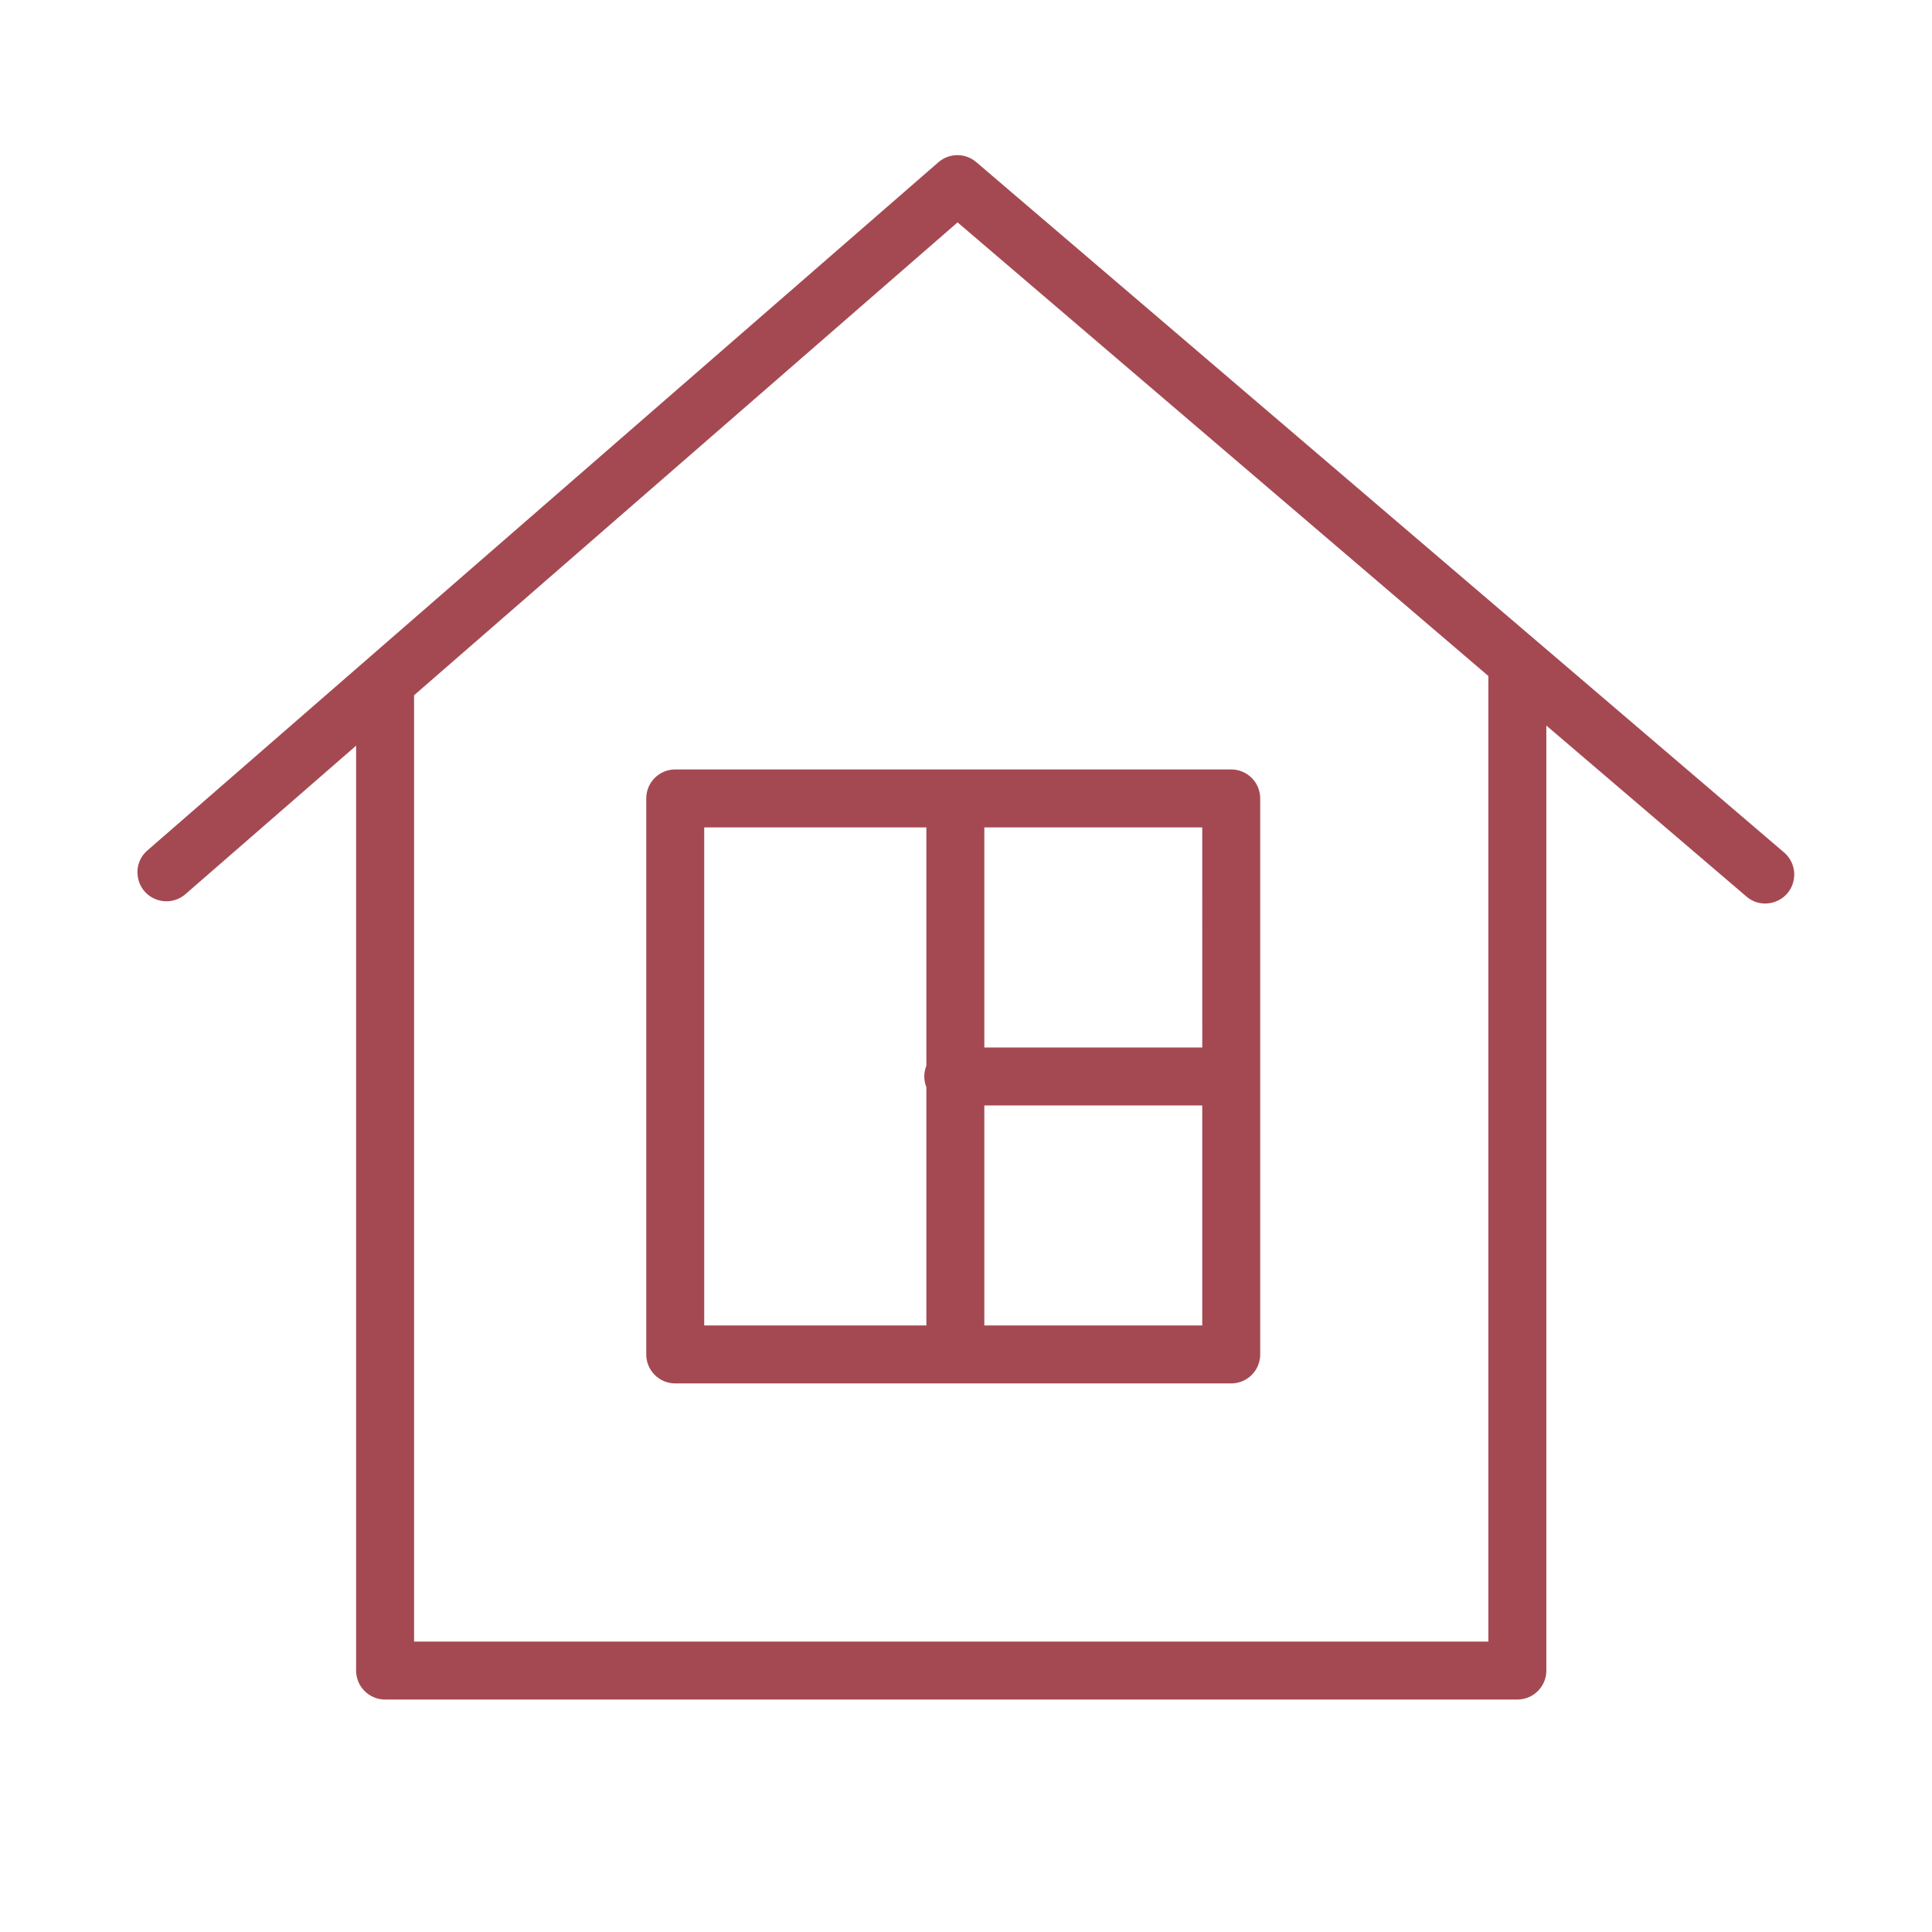
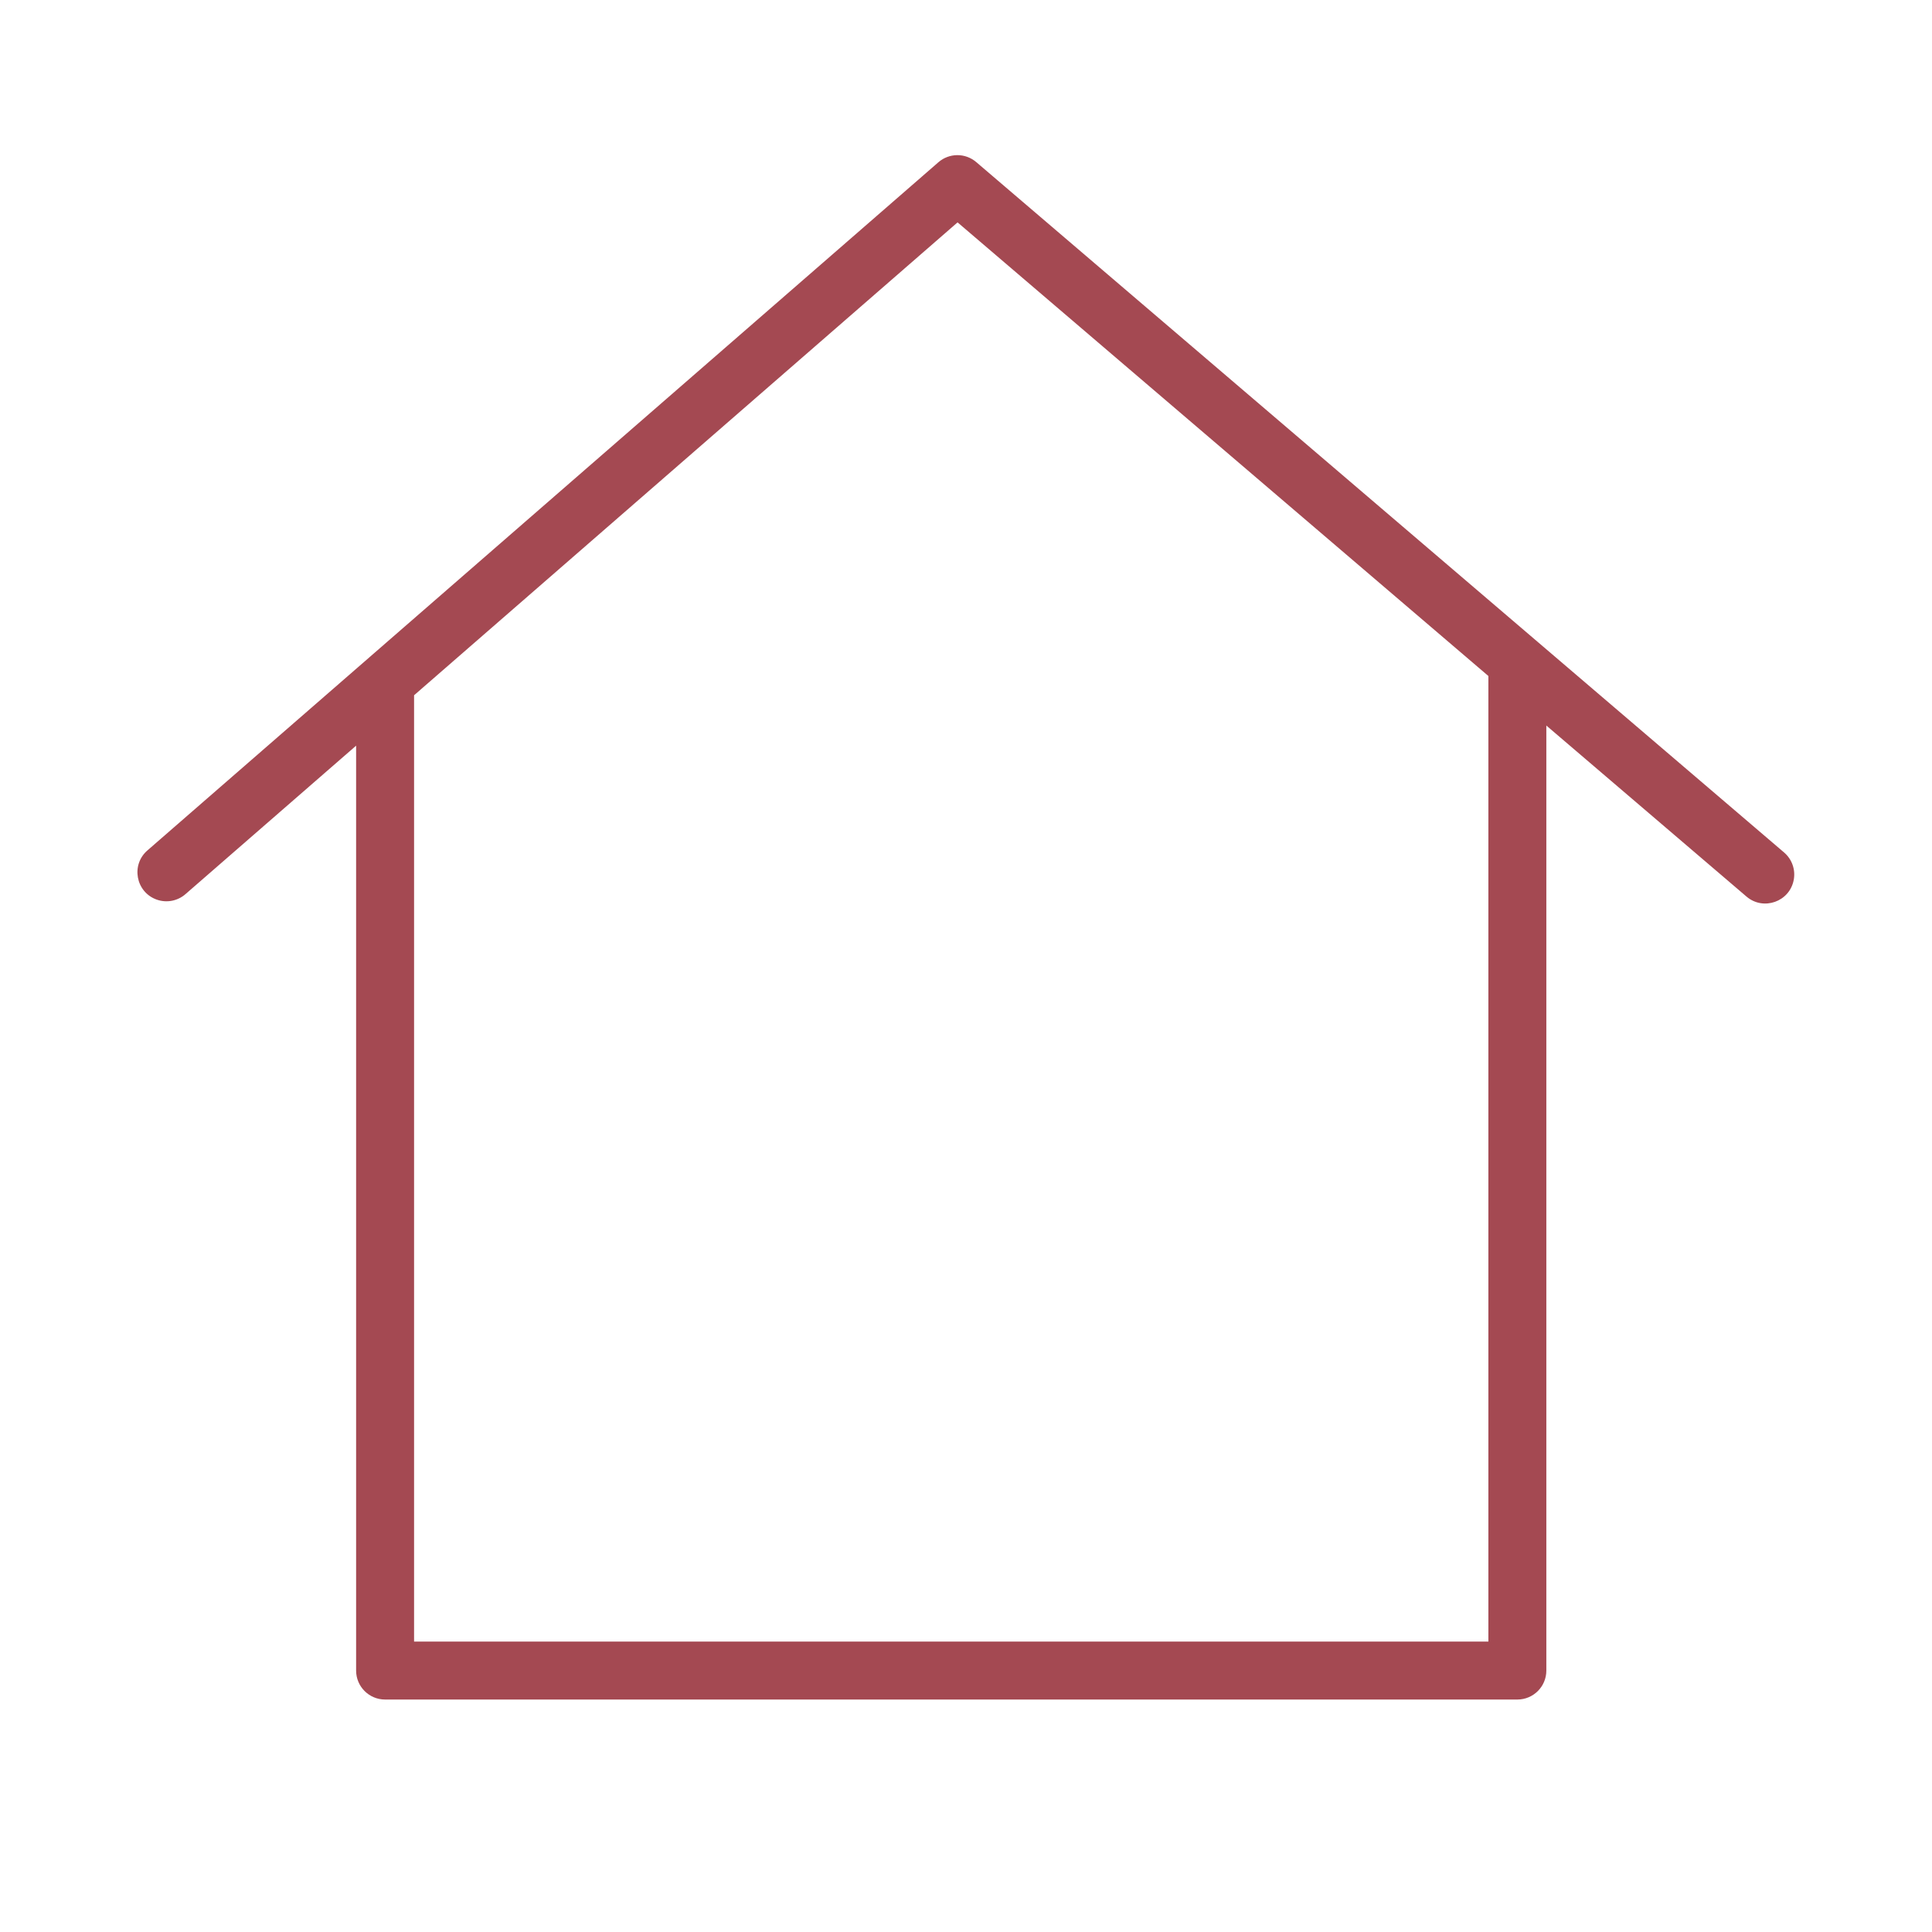
<svg xmlns="http://www.w3.org/2000/svg" viewBox="0 0 68.00 68.00" data-guides="{&quot;vertical&quot;:[],&quot;horizontal&quot;:[]}">
  <defs />
  <path fill="#a44952" stroke="#ffffff" fill-opacity="1" stroke-width="0" stroke-opacity="1" fill-rule="evenodd" id="tSvg1252b8f0a2f" title="Path 1" d="M62.795 30.005C53.316 21.905 43.839 13.805 34.36 5.705C33.976 5.377 33.41 5.379 33.028 5.711C23.752 13.782 14.476 21.852 5.199 29.923C4.6 30.43 4.773 31.396 5.512 31.662C5.865 31.789 6.259 31.712 6.538 31.462C8.537 29.723 10.536 27.984 12.534 26.245C12.534 37.096 12.534 47.947 12.534 58.798C12.534 59.362 12.991 59.818 13.554 59.818C26.838 59.818 40.122 59.818 53.406 59.818C53.969 59.818 54.426 59.362 54.426 58.798C54.426 47.711 54.426 36.624 54.426 25.537C56.773 27.543 59.121 29.549 61.469 31.555C62.065 32.066 62.991 31.739 63.134 30.967C63.201 30.608 63.072 30.242 62.795 30.005ZM52.386 57.779C39.782 57.779 27.178 57.779 14.574 57.779C14.574 46.676 14.574 35.573 14.574 24.471C20.951 18.923 27.327 13.375 33.703 7.827C39.931 13.149 46.158 18.471 52.386 23.793C52.386 35.122 52.386 46.45 52.386 57.779Z" />
-   <path fill="#a44952" stroke="#ffffff" fill-opacity="1" stroke-width="0" stroke-opacity="1" fill-rule="evenodd" id="tSvg882756c880" title="Path 2" d="M22.746 28.102C22.746 34.625 22.746 41.149 22.746 47.672C22.746 48.235 23.203 48.692 23.766 48.692C30.289 48.692 36.812 48.692 43.335 48.692C43.898 48.692 44.355 48.235 44.355 47.672C44.355 41.149 44.355 34.625 44.355 28.102C44.355 27.538 43.898 27.082 43.335 27.082C36.812 27.082 30.289 27.082 23.766 27.082C23.203 27.082 22.746 27.538 22.746 28.102ZM34.645 46.652C34.645 44.071 34.645 41.489 34.645 38.908C37.202 38.908 39.758 38.908 42.315 38.908C42.315 41.489 42.315 44.071 42.315 46.652C39.758 46.652 37.202 46.652 34.645 46.652ZM42.316 36.868C39.759 36.868 37.202 36.868 34.645 36.868C34.645 34.286 34.645 31.704 34.645 29.122C37.202 29.122 39.758 29.122 42.315 29.122C42.315 31.704 42.315 34.286 42.316 36.868ZM24.786 29.122C27.392 29.122 29.999 29.122 32.605 29.122C32.605 31.918 32.605 34.714 32.605 37.51C32.508 37.752 32.508 38.023 32.605 38.266C32.605 41.061 32.605 43.856 32.605 46.651C29.999 46.651 27.392 46.651 24.786 46.651C24.786 40.808 24.786 34.965 24.786 29.122Z" />
</svg>